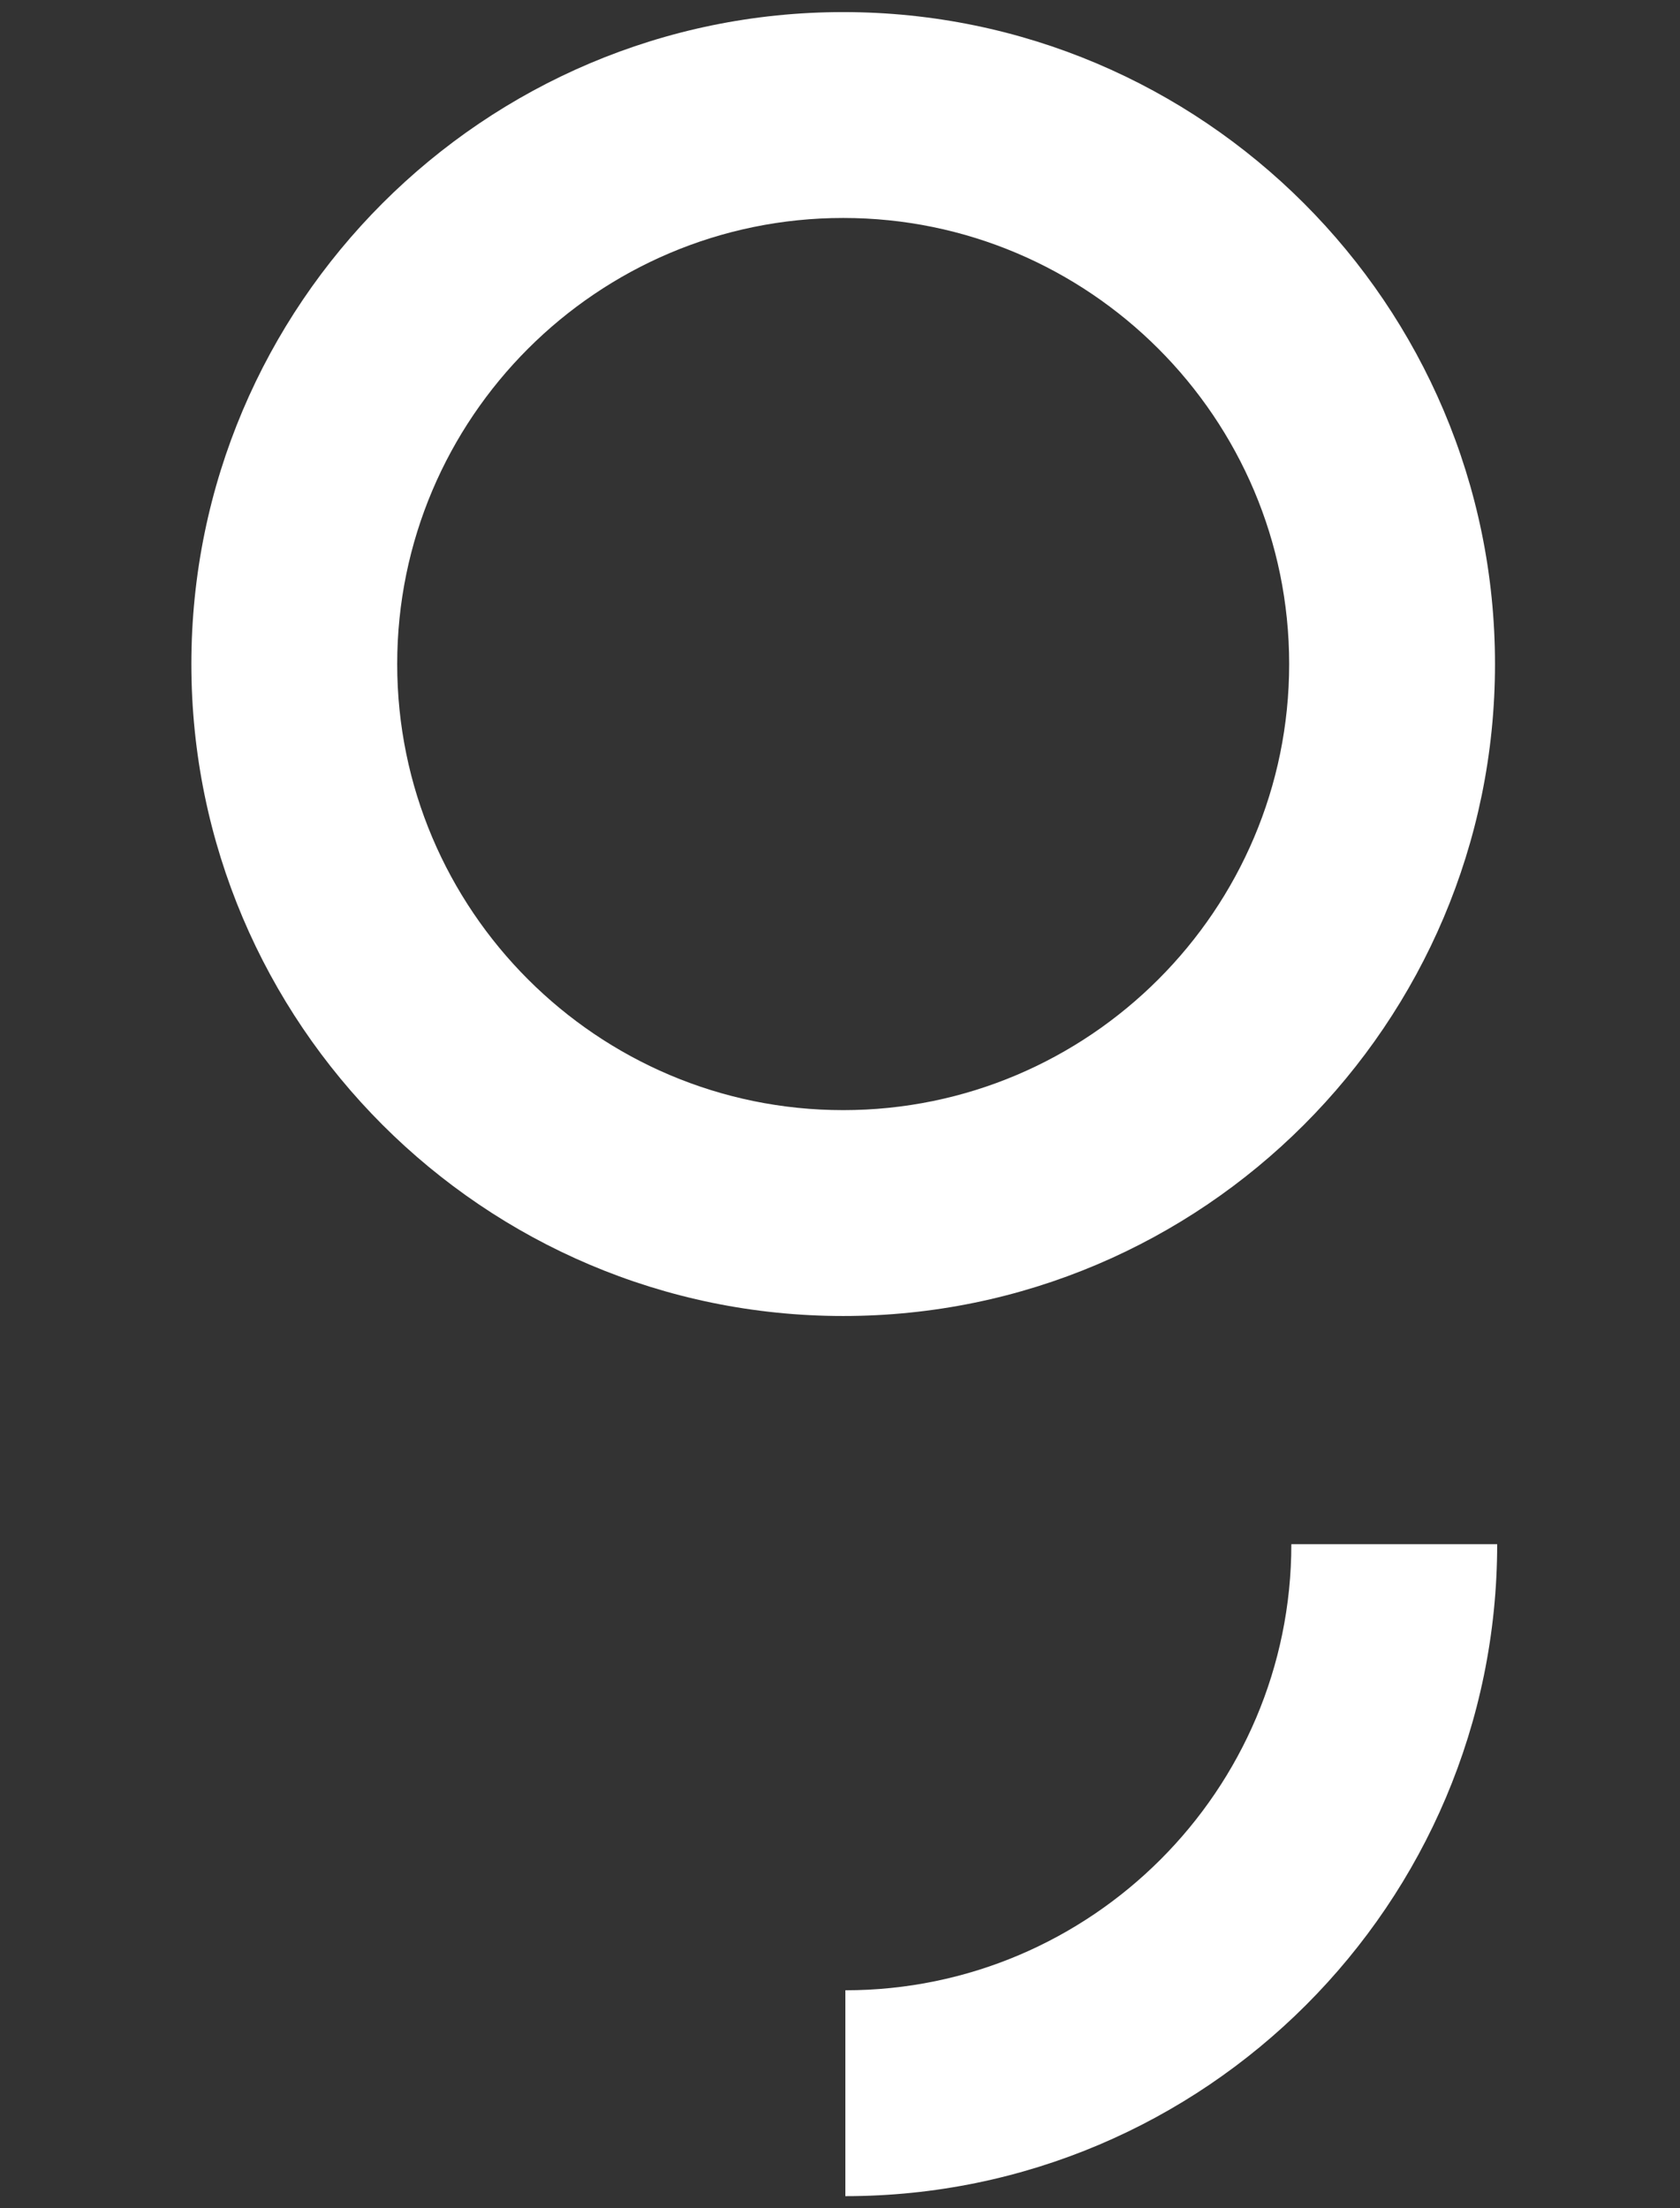
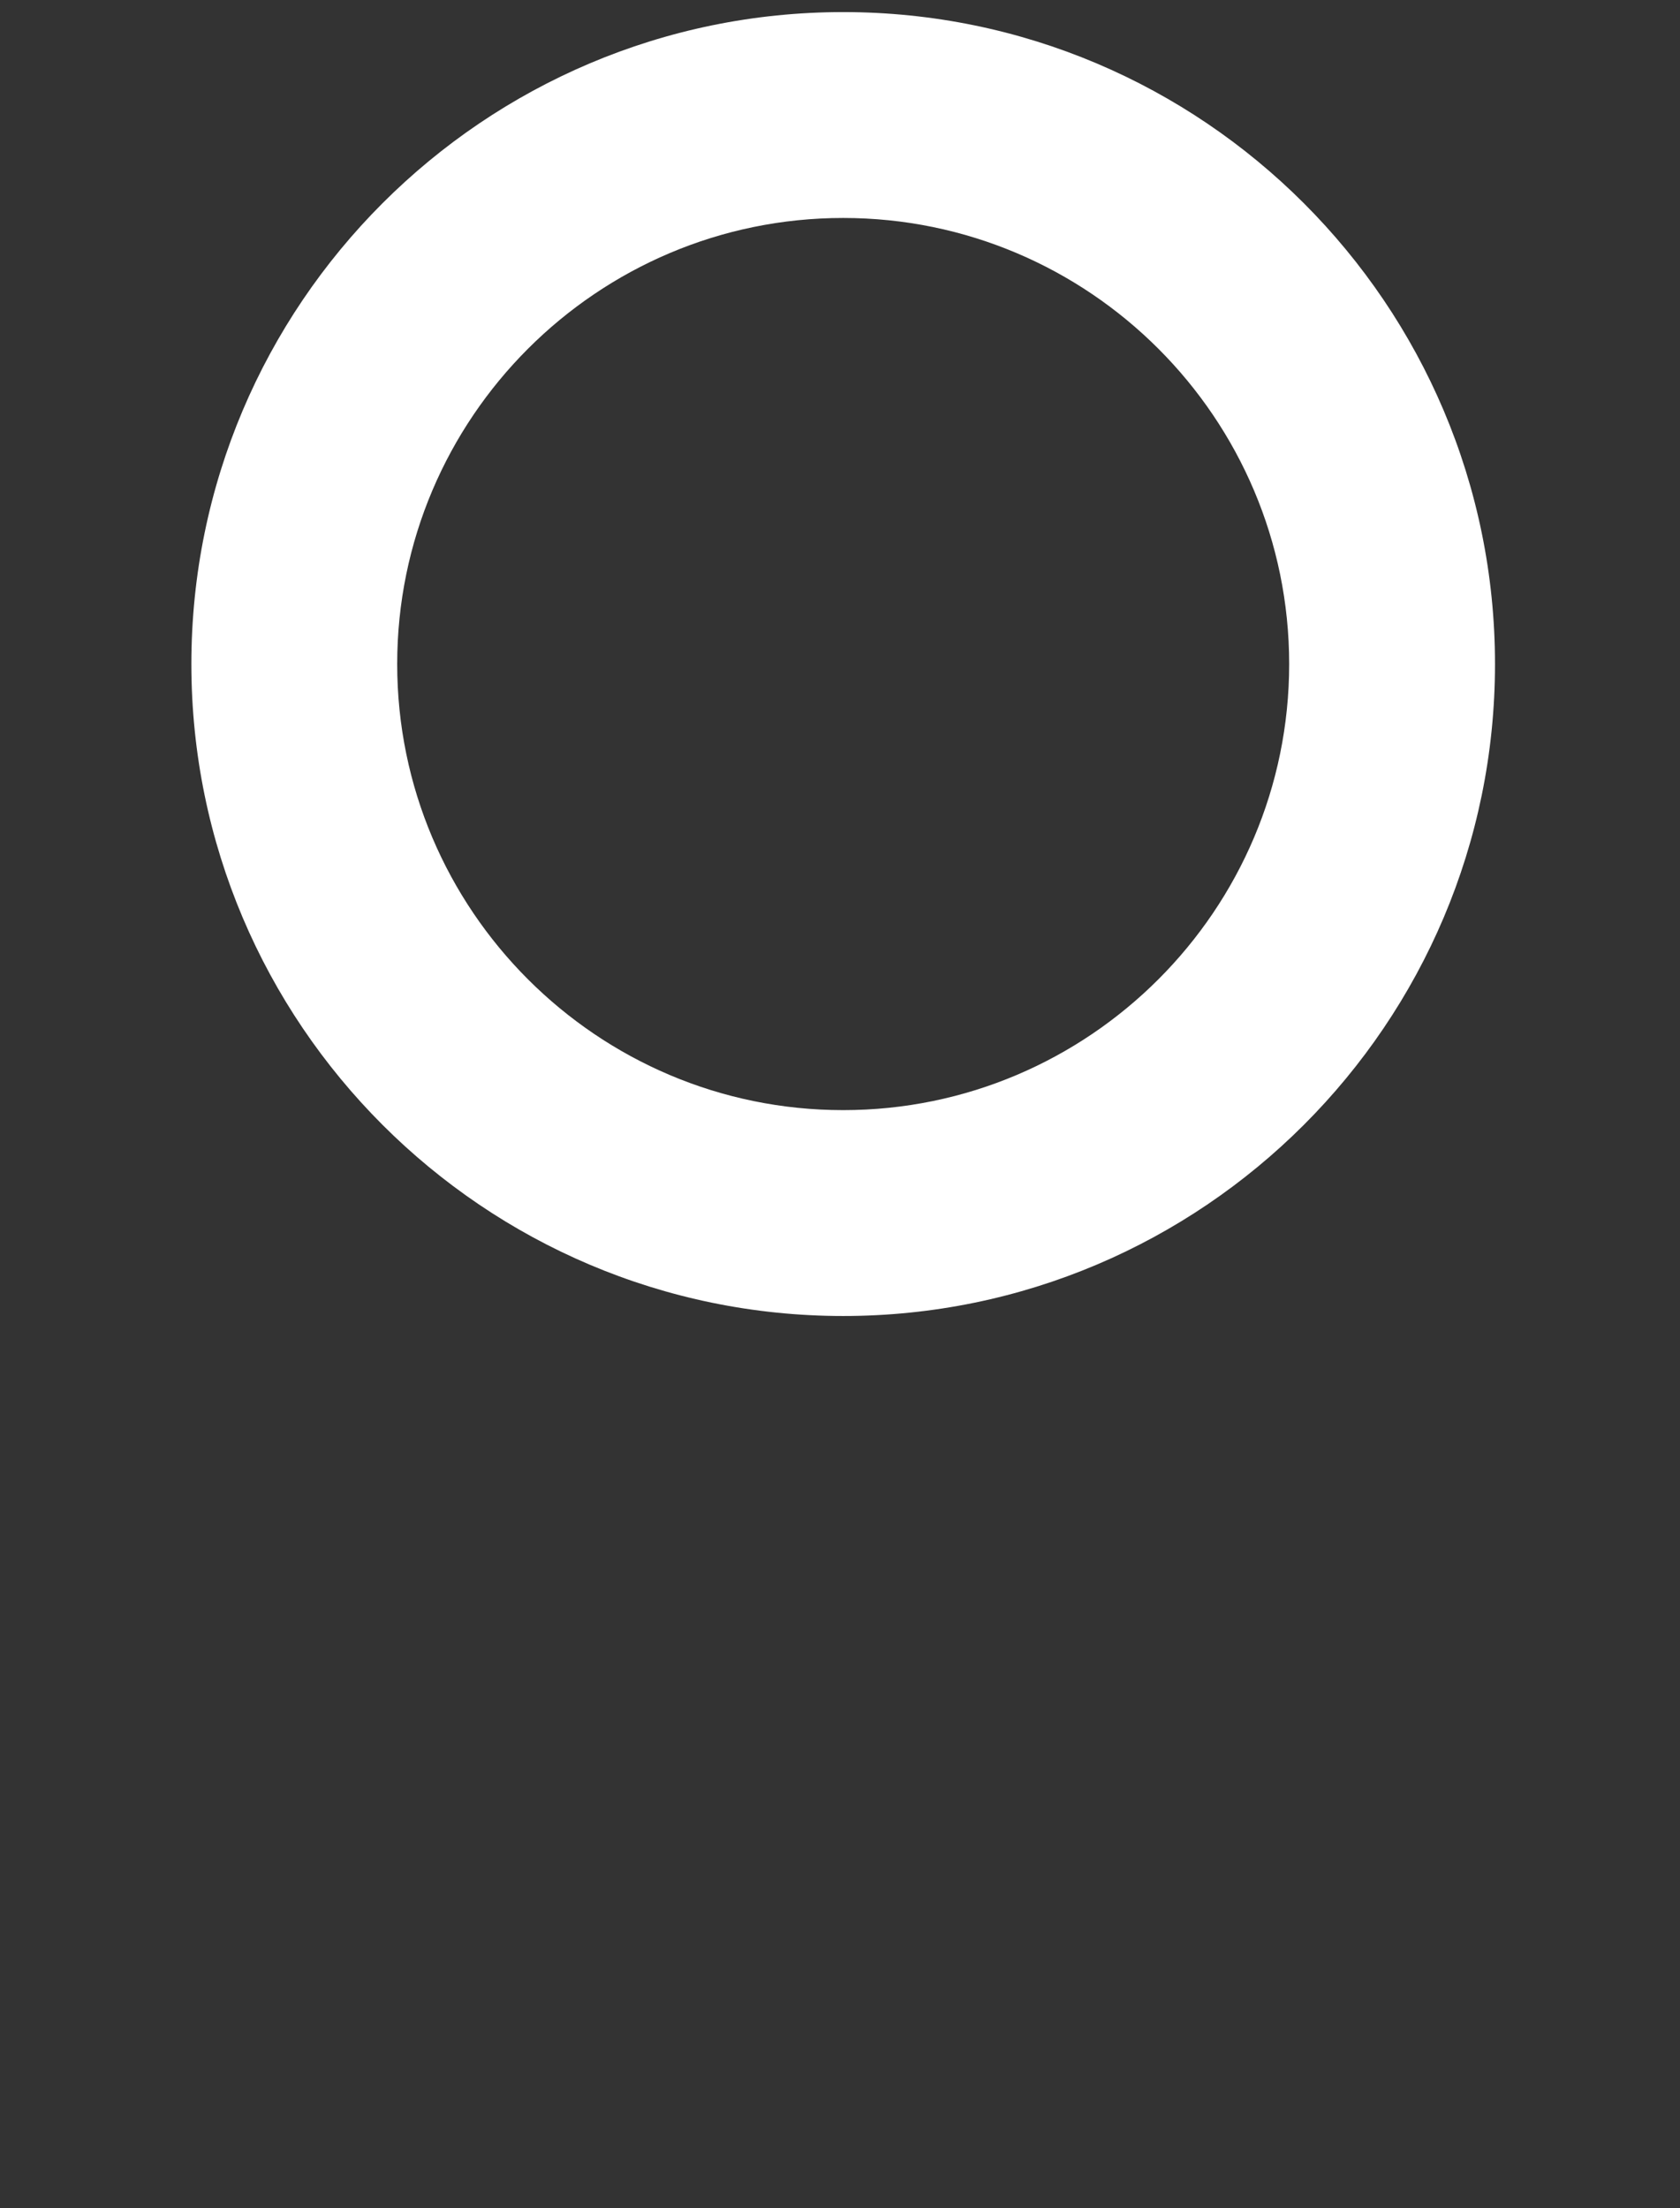
<svg xmlns="http://www.w3.org/2000/svg" version="1.1" id="Réteg_1" x="0px" y="0px" viewBox="0 0 417 548" style="enable-background:new 0 0 417 548;" xml:space="preserve">
  <rect x="0" y="0" width="417" height="548" fill="#333333" stroke="none" />
  <style type="text/css">
	.st0{fill:#FFFFFF;}
</style>
-   <path class="st0" d="M209.83,493.91c61.04,0,110.7-49.66,110.7-110.7h51.09c0,89.21-72.58,161.79-161.79,161.79V493.91z" />
  <path class="st0" d="M209.29,326.58C120.08,326.58,47.5,254,47.5,164.79S120.08,3,209.29,3c89.21,0,161.79,72.58,161.79,161.79  S298.51,326.58,209.29,326.58z M209.29,54.09c-61.04,0-110.7,49.66-110.7,110.7c0,61.04,49.66,110.7,110.7,110.7  c61.04,0,110.7-49.66,110.7-110.7C319.99,103.75,270.34,54.09,209.29,54.09z" />
</svg>